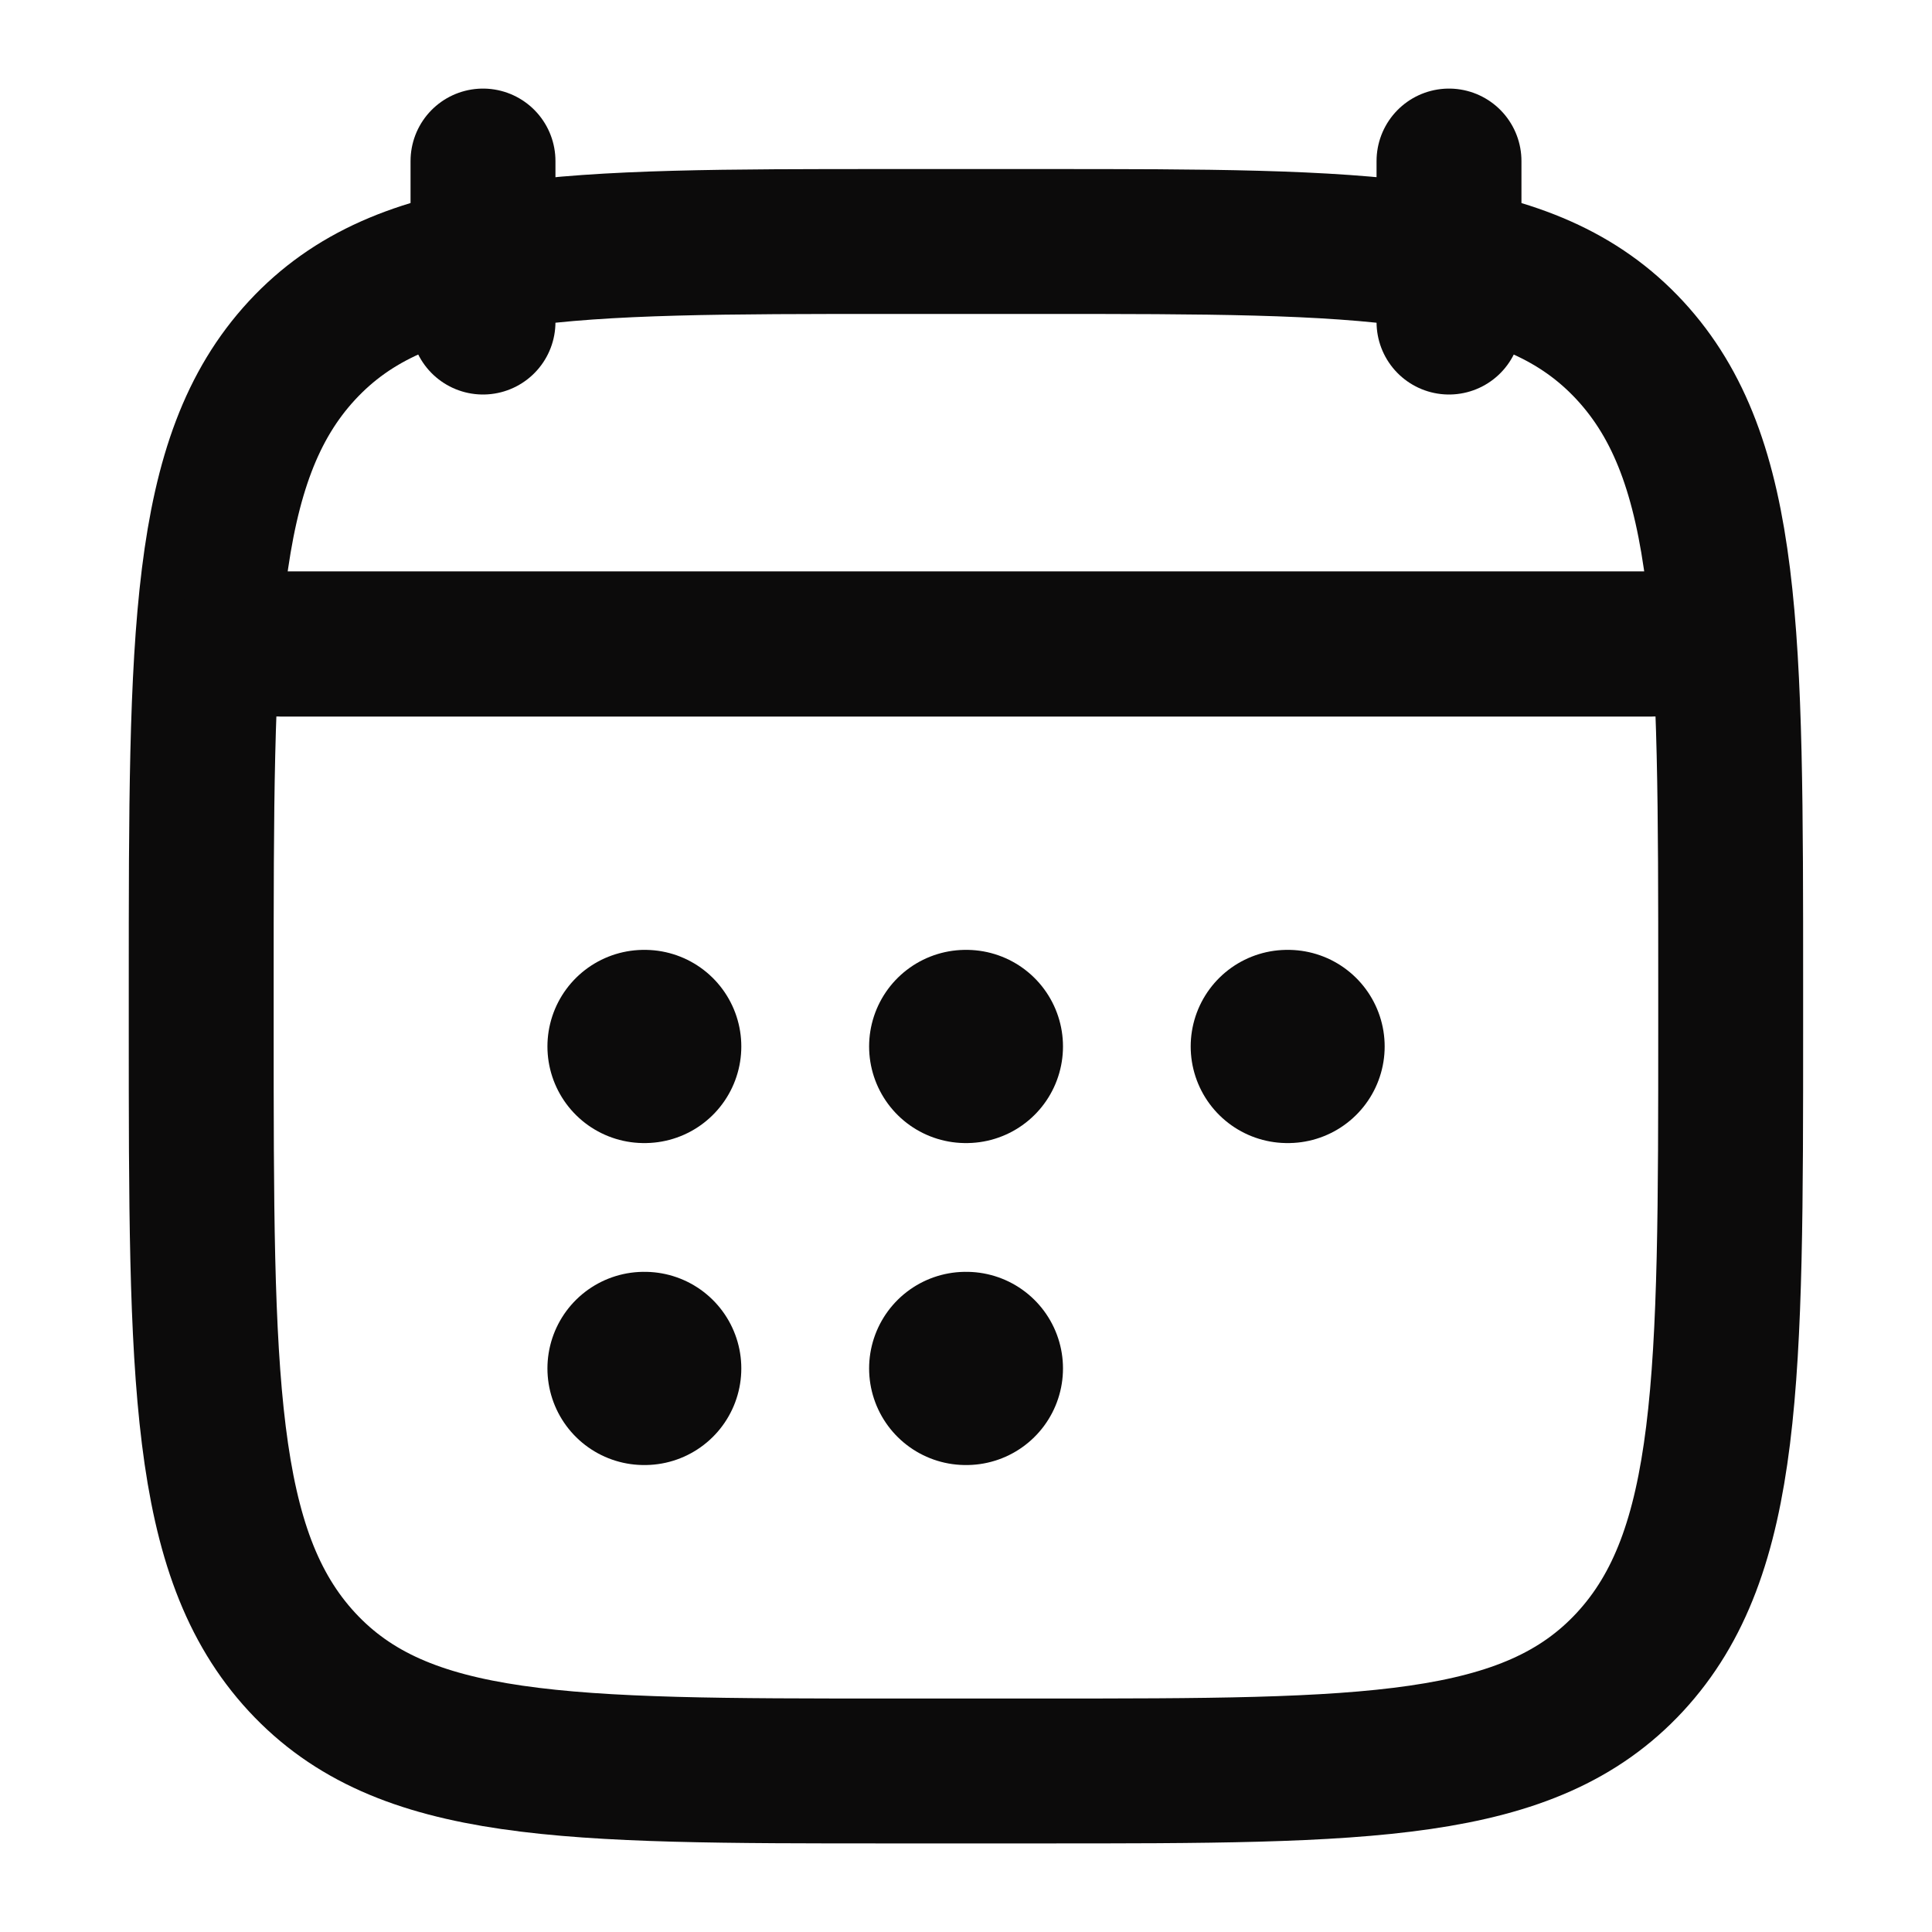
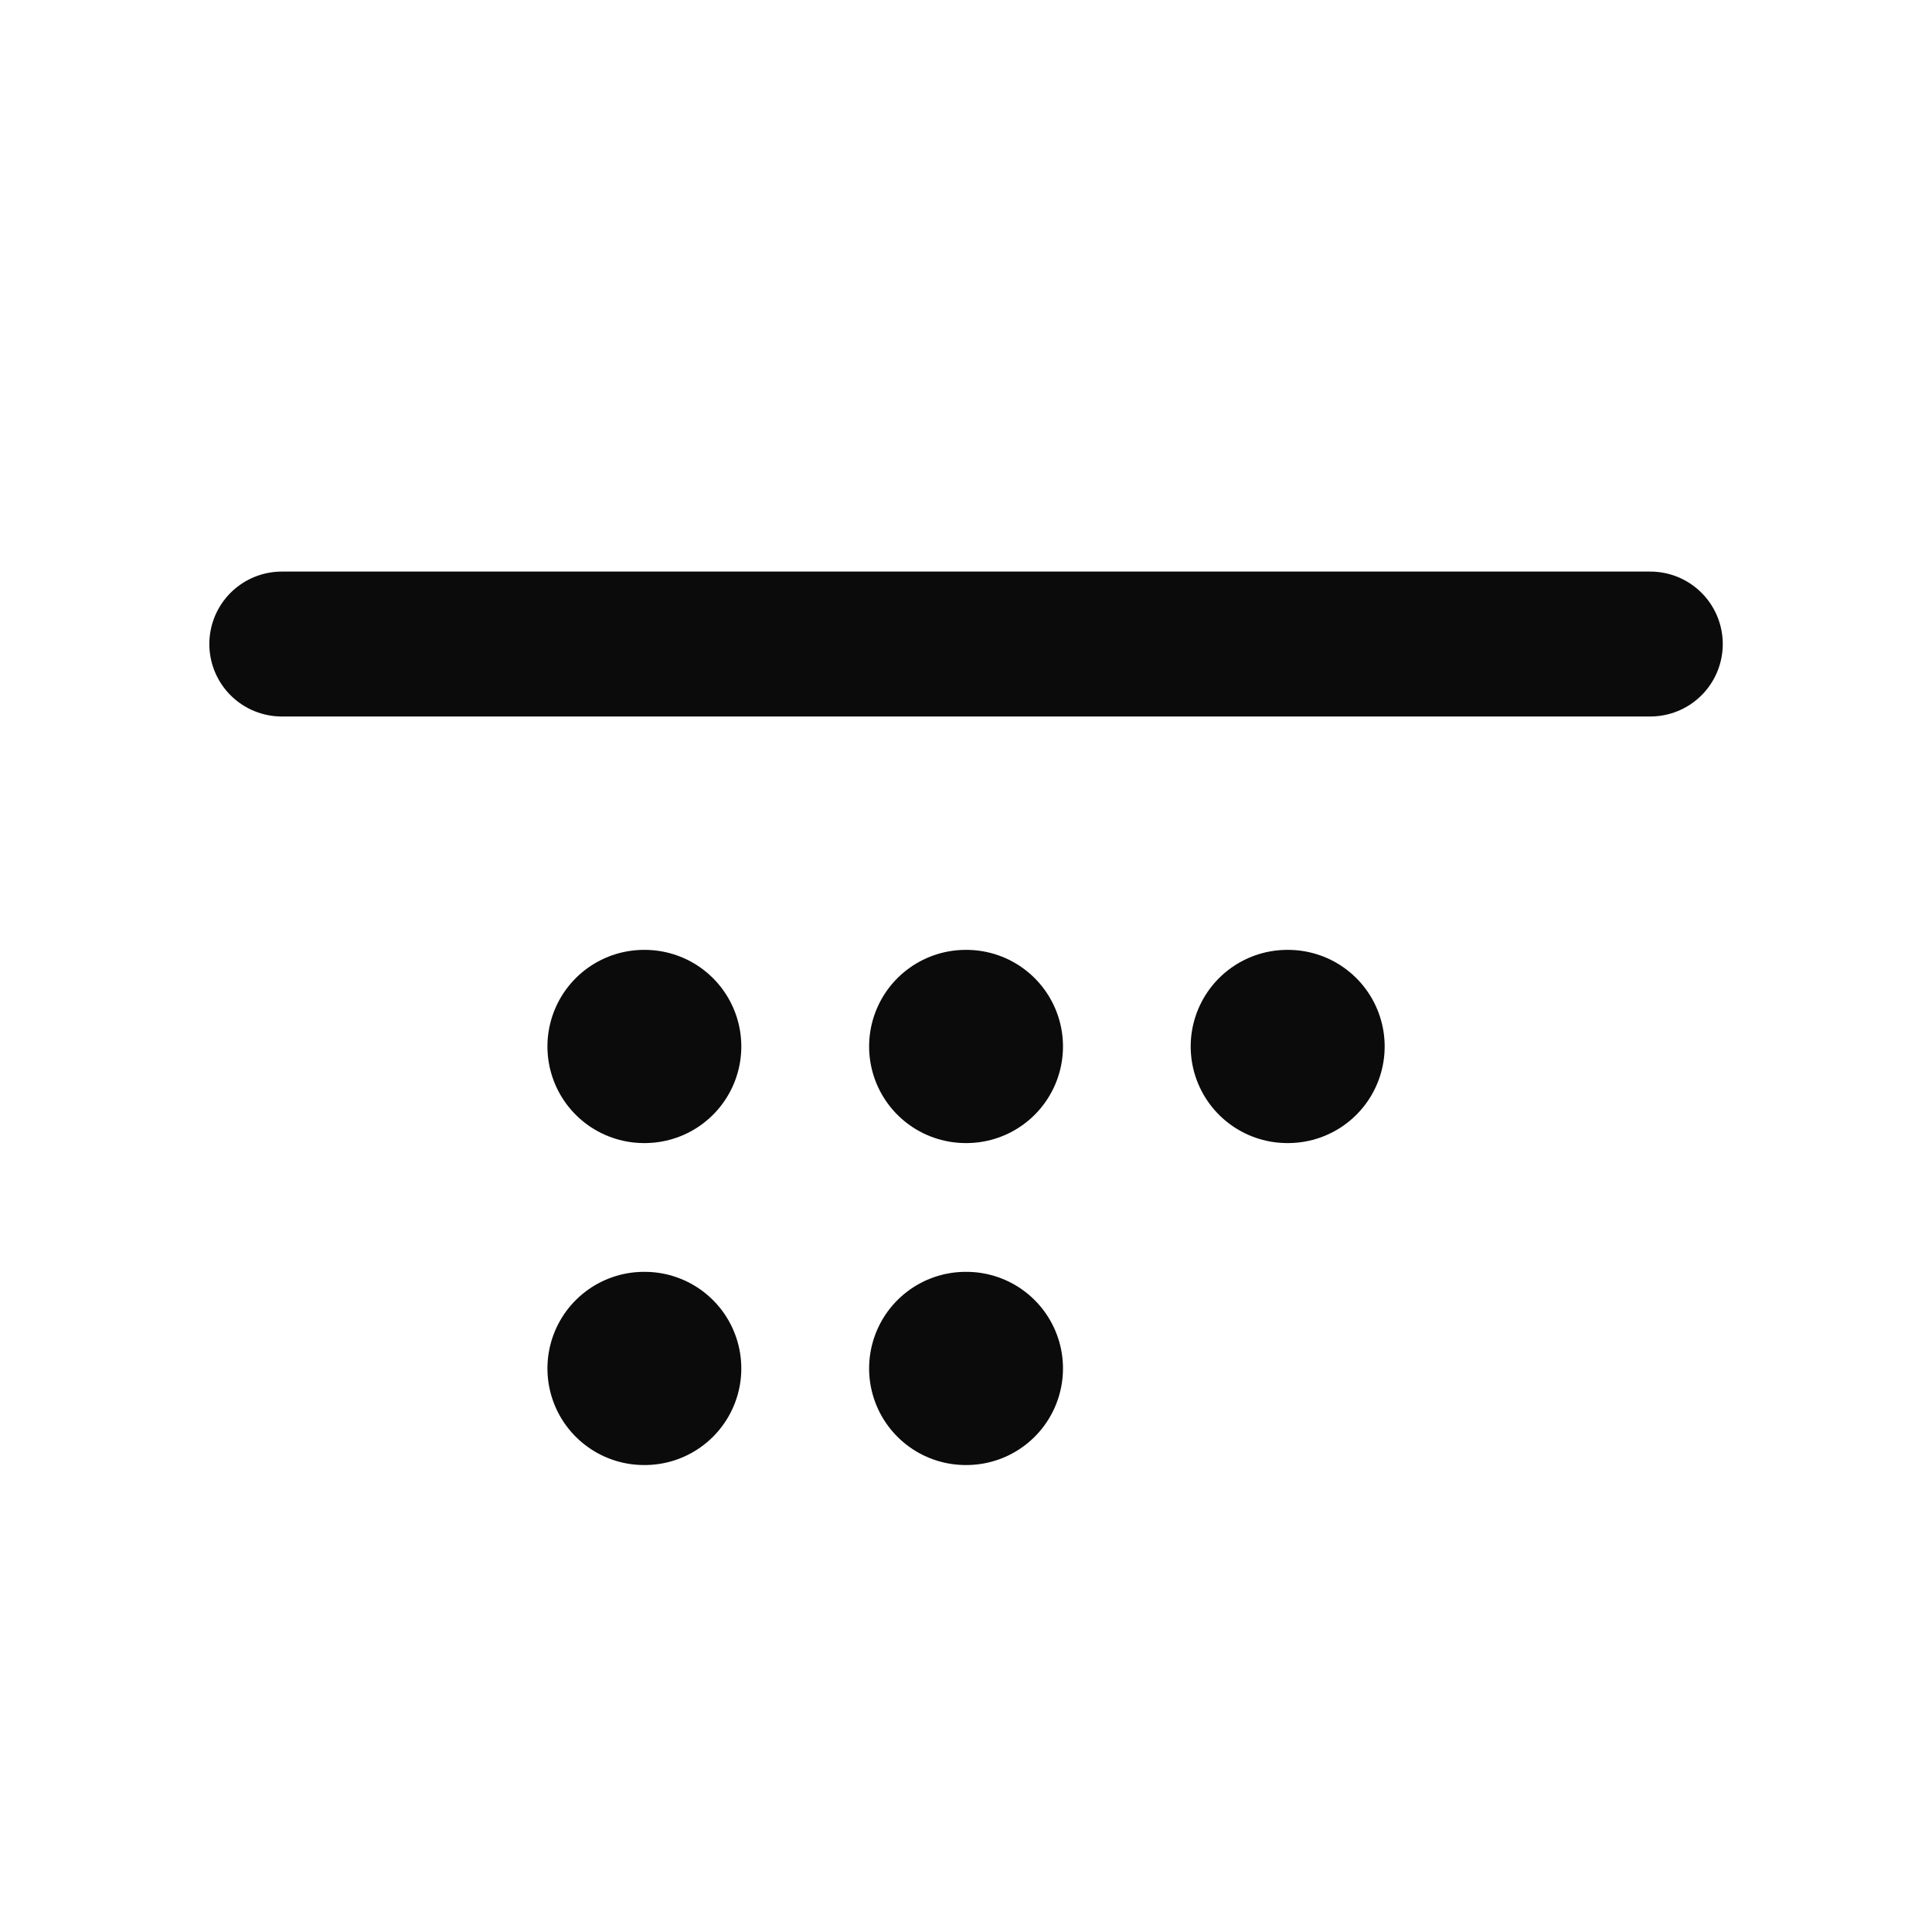
<svg xmlns="http://www.w3.org/2000/svg" width="20" height="20" viewBox="0 0 20 20" fill="none">
-   <path d="M15 1.667V3.334M5 1.667V3.334" stroke="#0C0B0B" stroke-width="1.5" stroke-linecap="round" stroke-linejoin="round" />
  <path d="M9.997 10.833H10.004M9.997 14.166H10.004M13.326 10.833H13.334M6.667 10.833H6.674M6.667 14.166H6.674" stroke="#0C0B0B" stroke-width="2" stroke-linecap="round" stroke-linejoin="round" />
  <path d="M2.917 6.667H17.084" stroke="#0C0B0B" stroke-width="1.5" stroke-linecap="round" stroke-linejoin="round" />
-   <path d="M2.083 10.203C2.083 6.572 2.083 4.756 3.126 3.628C4.17 2.5 5.849 2.5 9.208 2.5H10.791C14.15 2.5 15.829 2.5 16.873 3.628C17.916 4.756 17.916 6.572 17.916 10.203V10.631C17.916 14.262 17.916 16.077 16.873 17.205C15.829 18.333 14.15 18.333 10.791 18.333H9.208C5.849 18.333 4.17 18.333 3.126 17.205C2.083 16.077 2.083 14.262 2.083 10.631V10.203Z" stroke="#0C0B0B" stroke-width="1.5" stroke-linecap="round" stroke-linejoin="round" />
-   <path d="M2.5 6.667H17.5" stroke="#0C0B0B" stroke-width="1.5" stroke-linecap="round" stroke-linejoin="round" />
</svg>